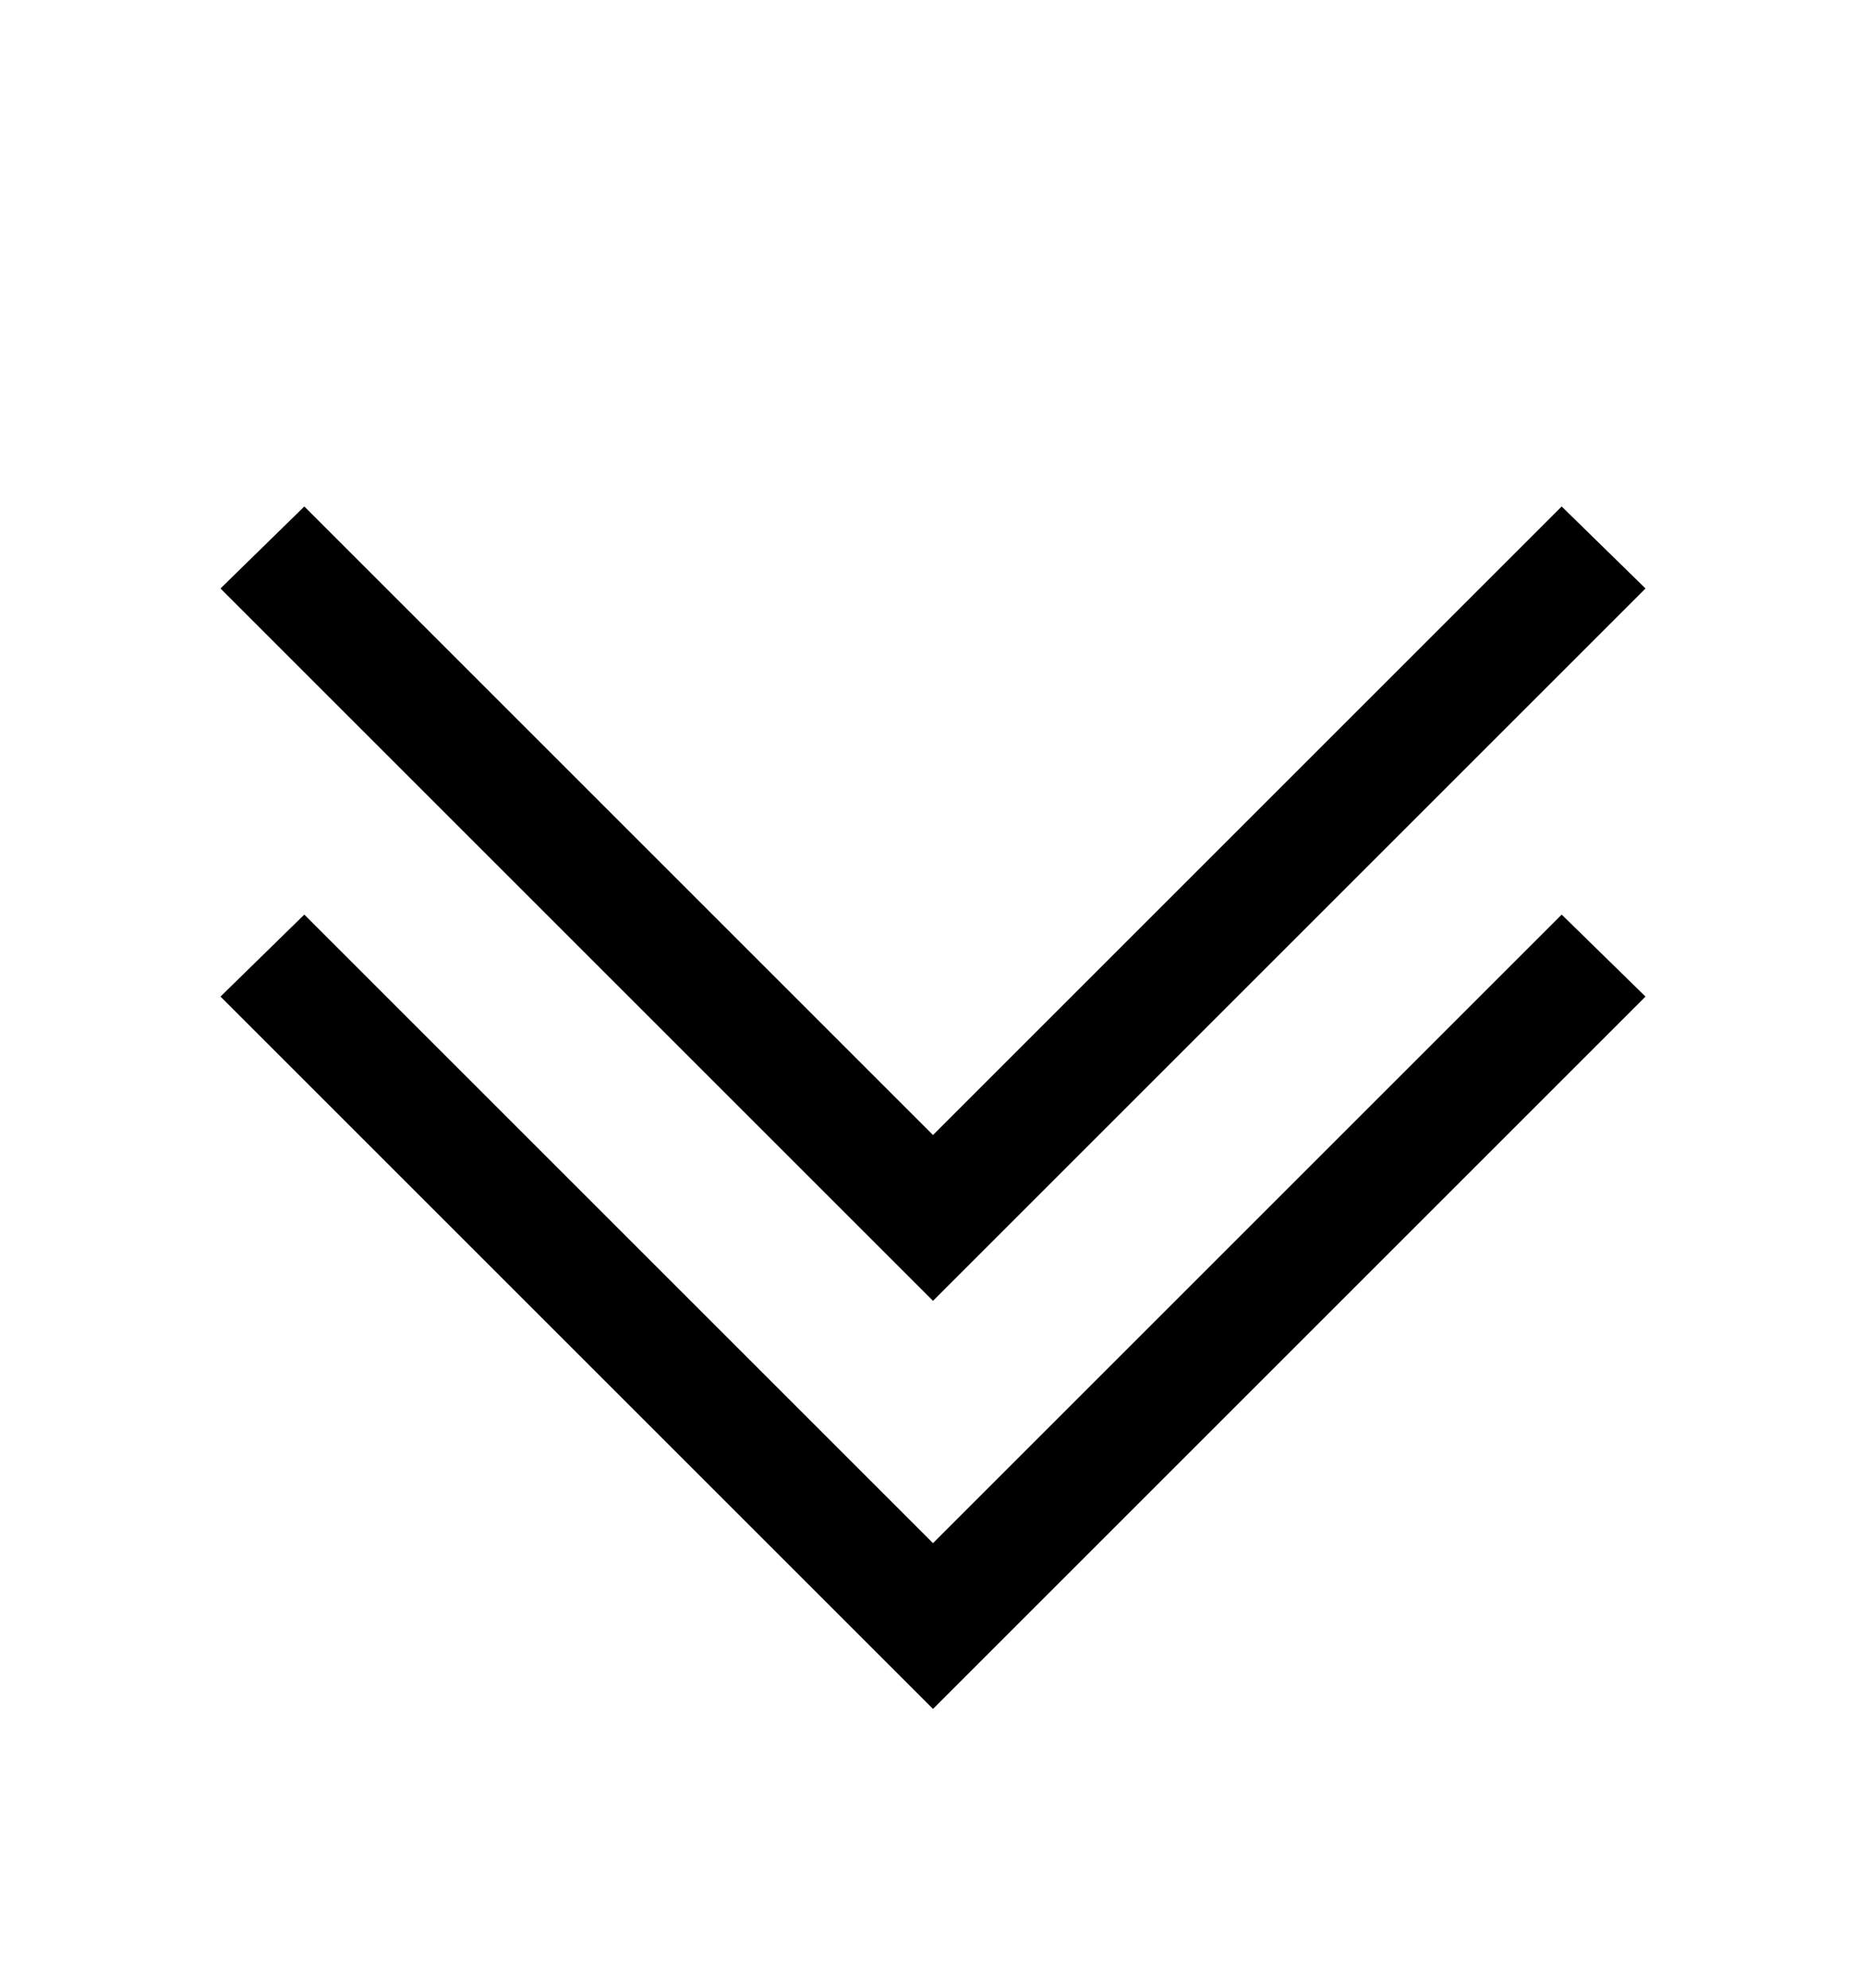
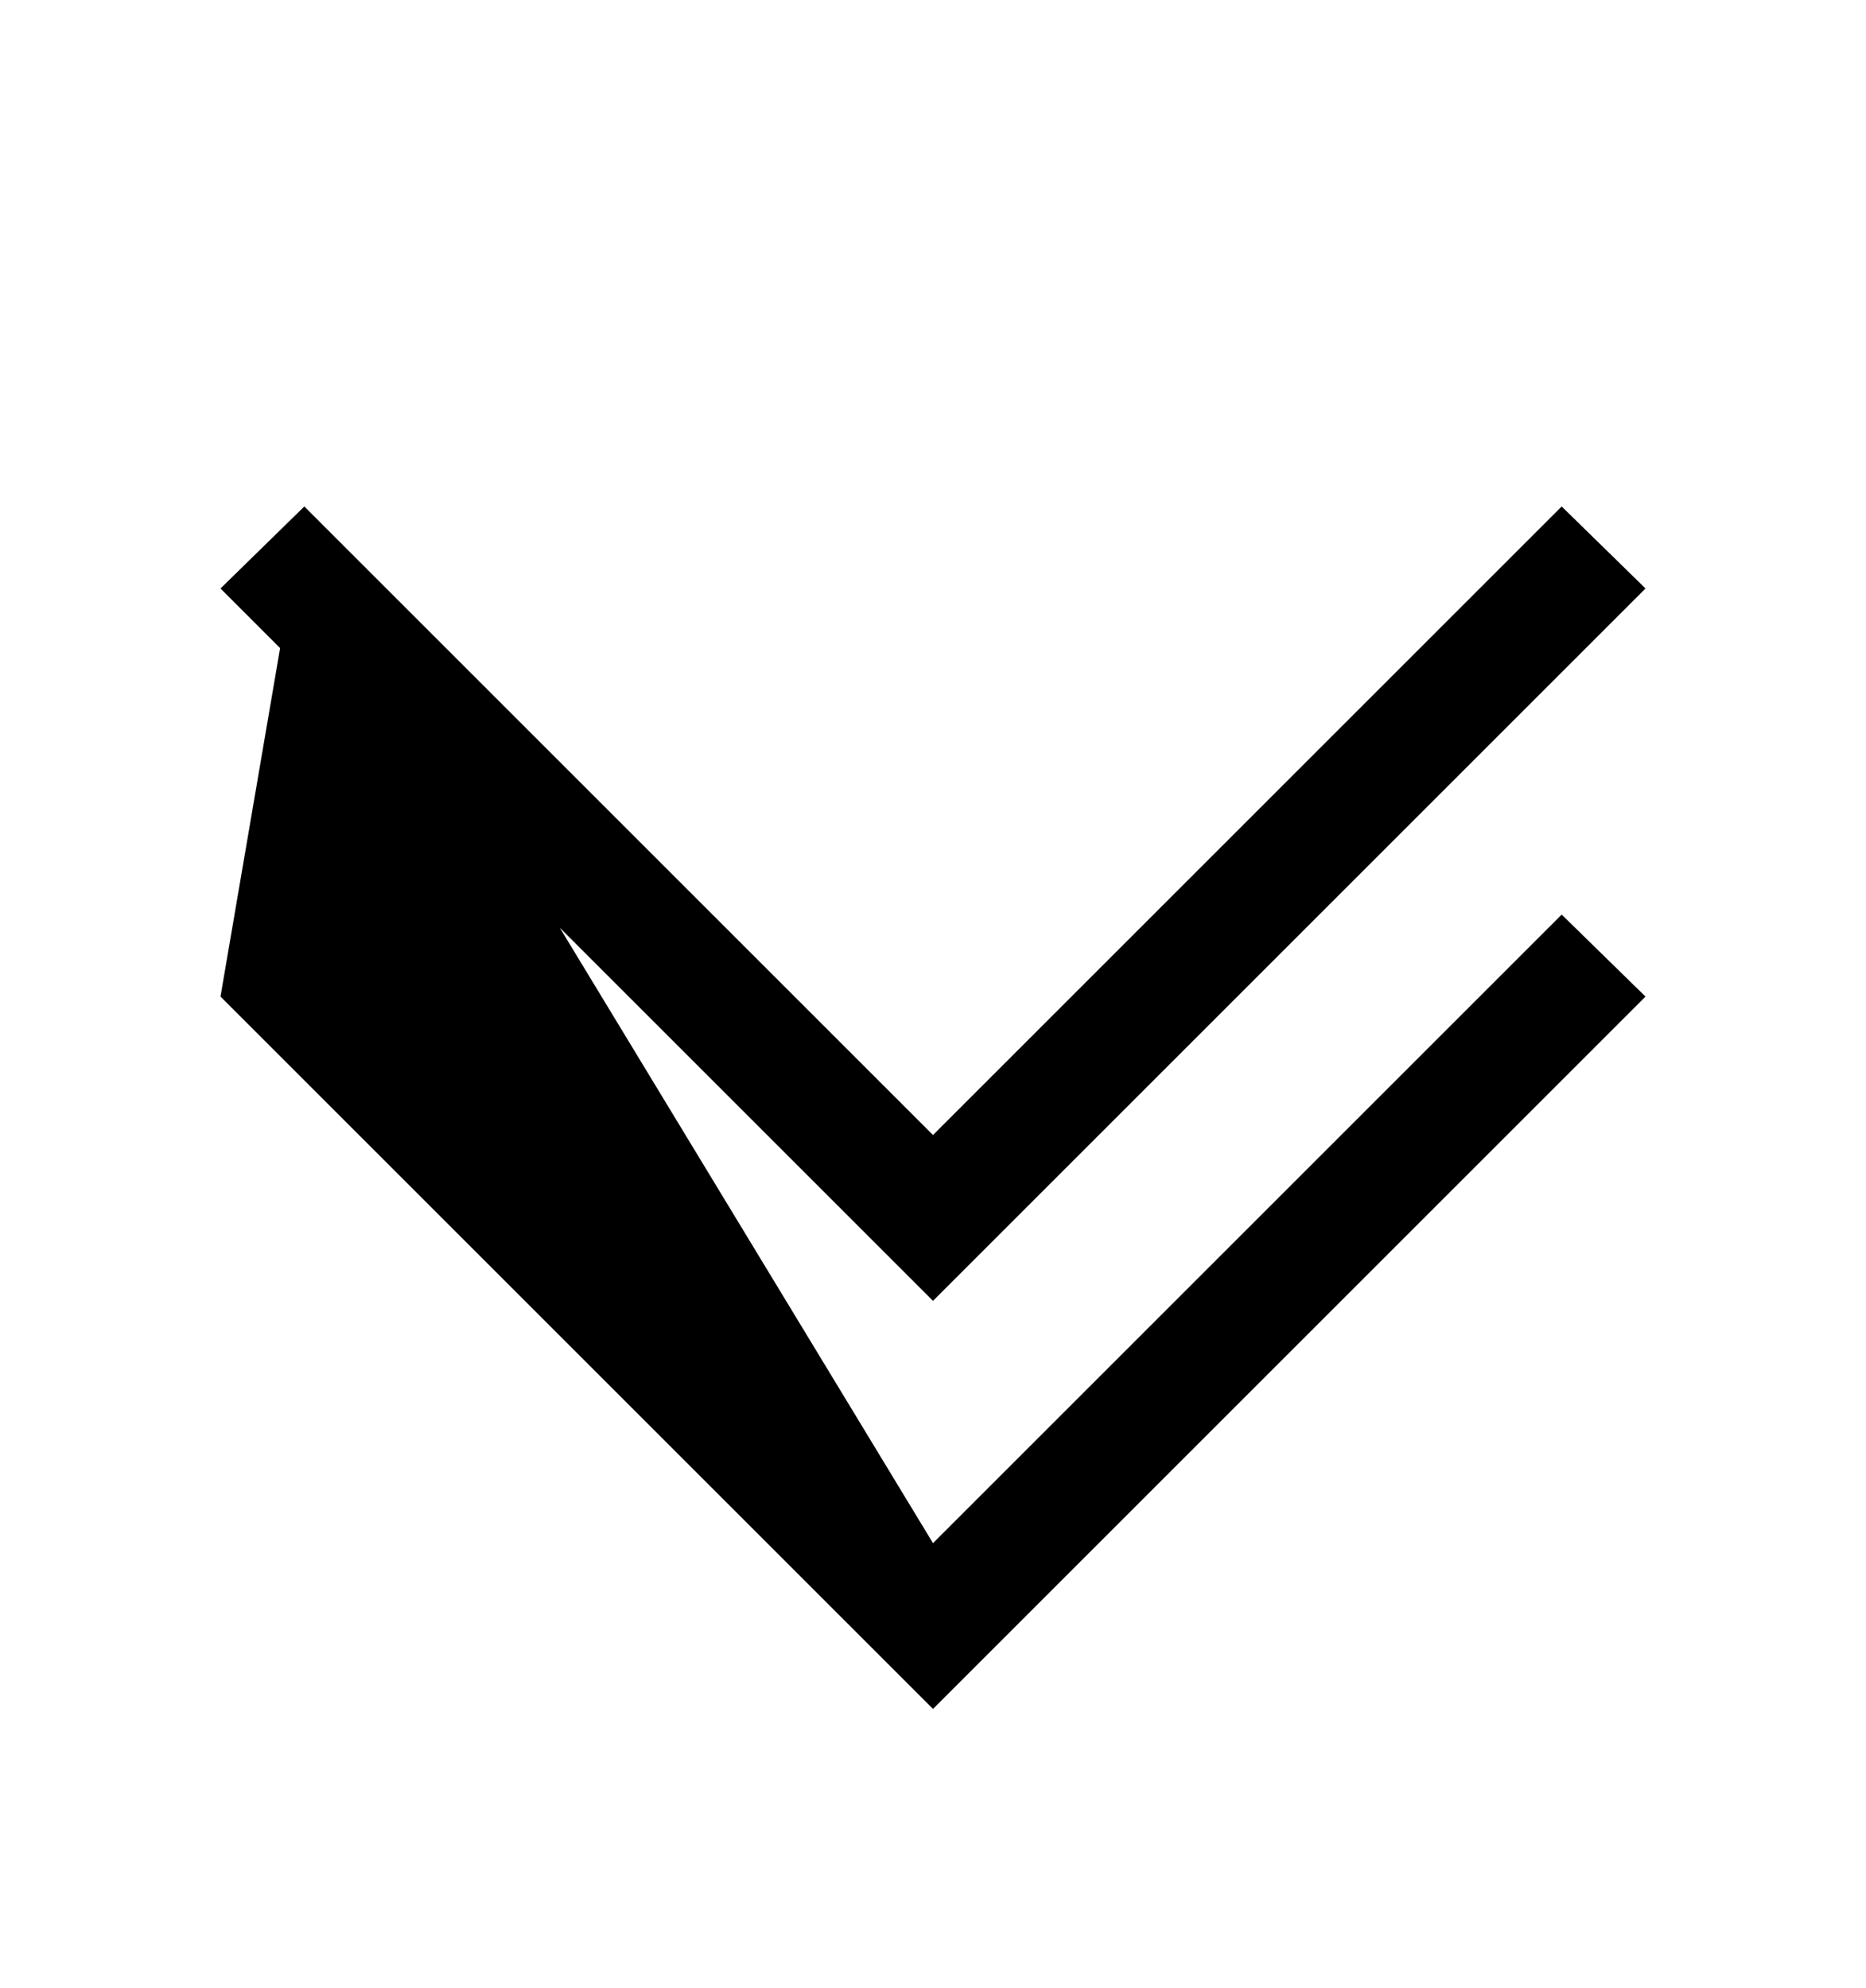
<svg xmlns="http://www.w3.org/2000/svg" version="1.1" id="angle-double-down" viewBox="0 0 512 545.5">
-   <path d="M83.5 139L256 311.5 428.5 139l23 22.5-184 184L256 357l-11.5-11.5-184-184zm0 112L256 423.5 428.5 251l23 22.5-184 184L256 469l-11.5-11.5-184-184z" />
+   <path d="M83.5 139L256 311.5 428.5 139l23 22.5-184 184L256 357l-11.5-11.5-184-184zL256 423.5 428.5 251l23 22.5-184 184L256 469l-11.5-11.5-184-184z" />
</svg>